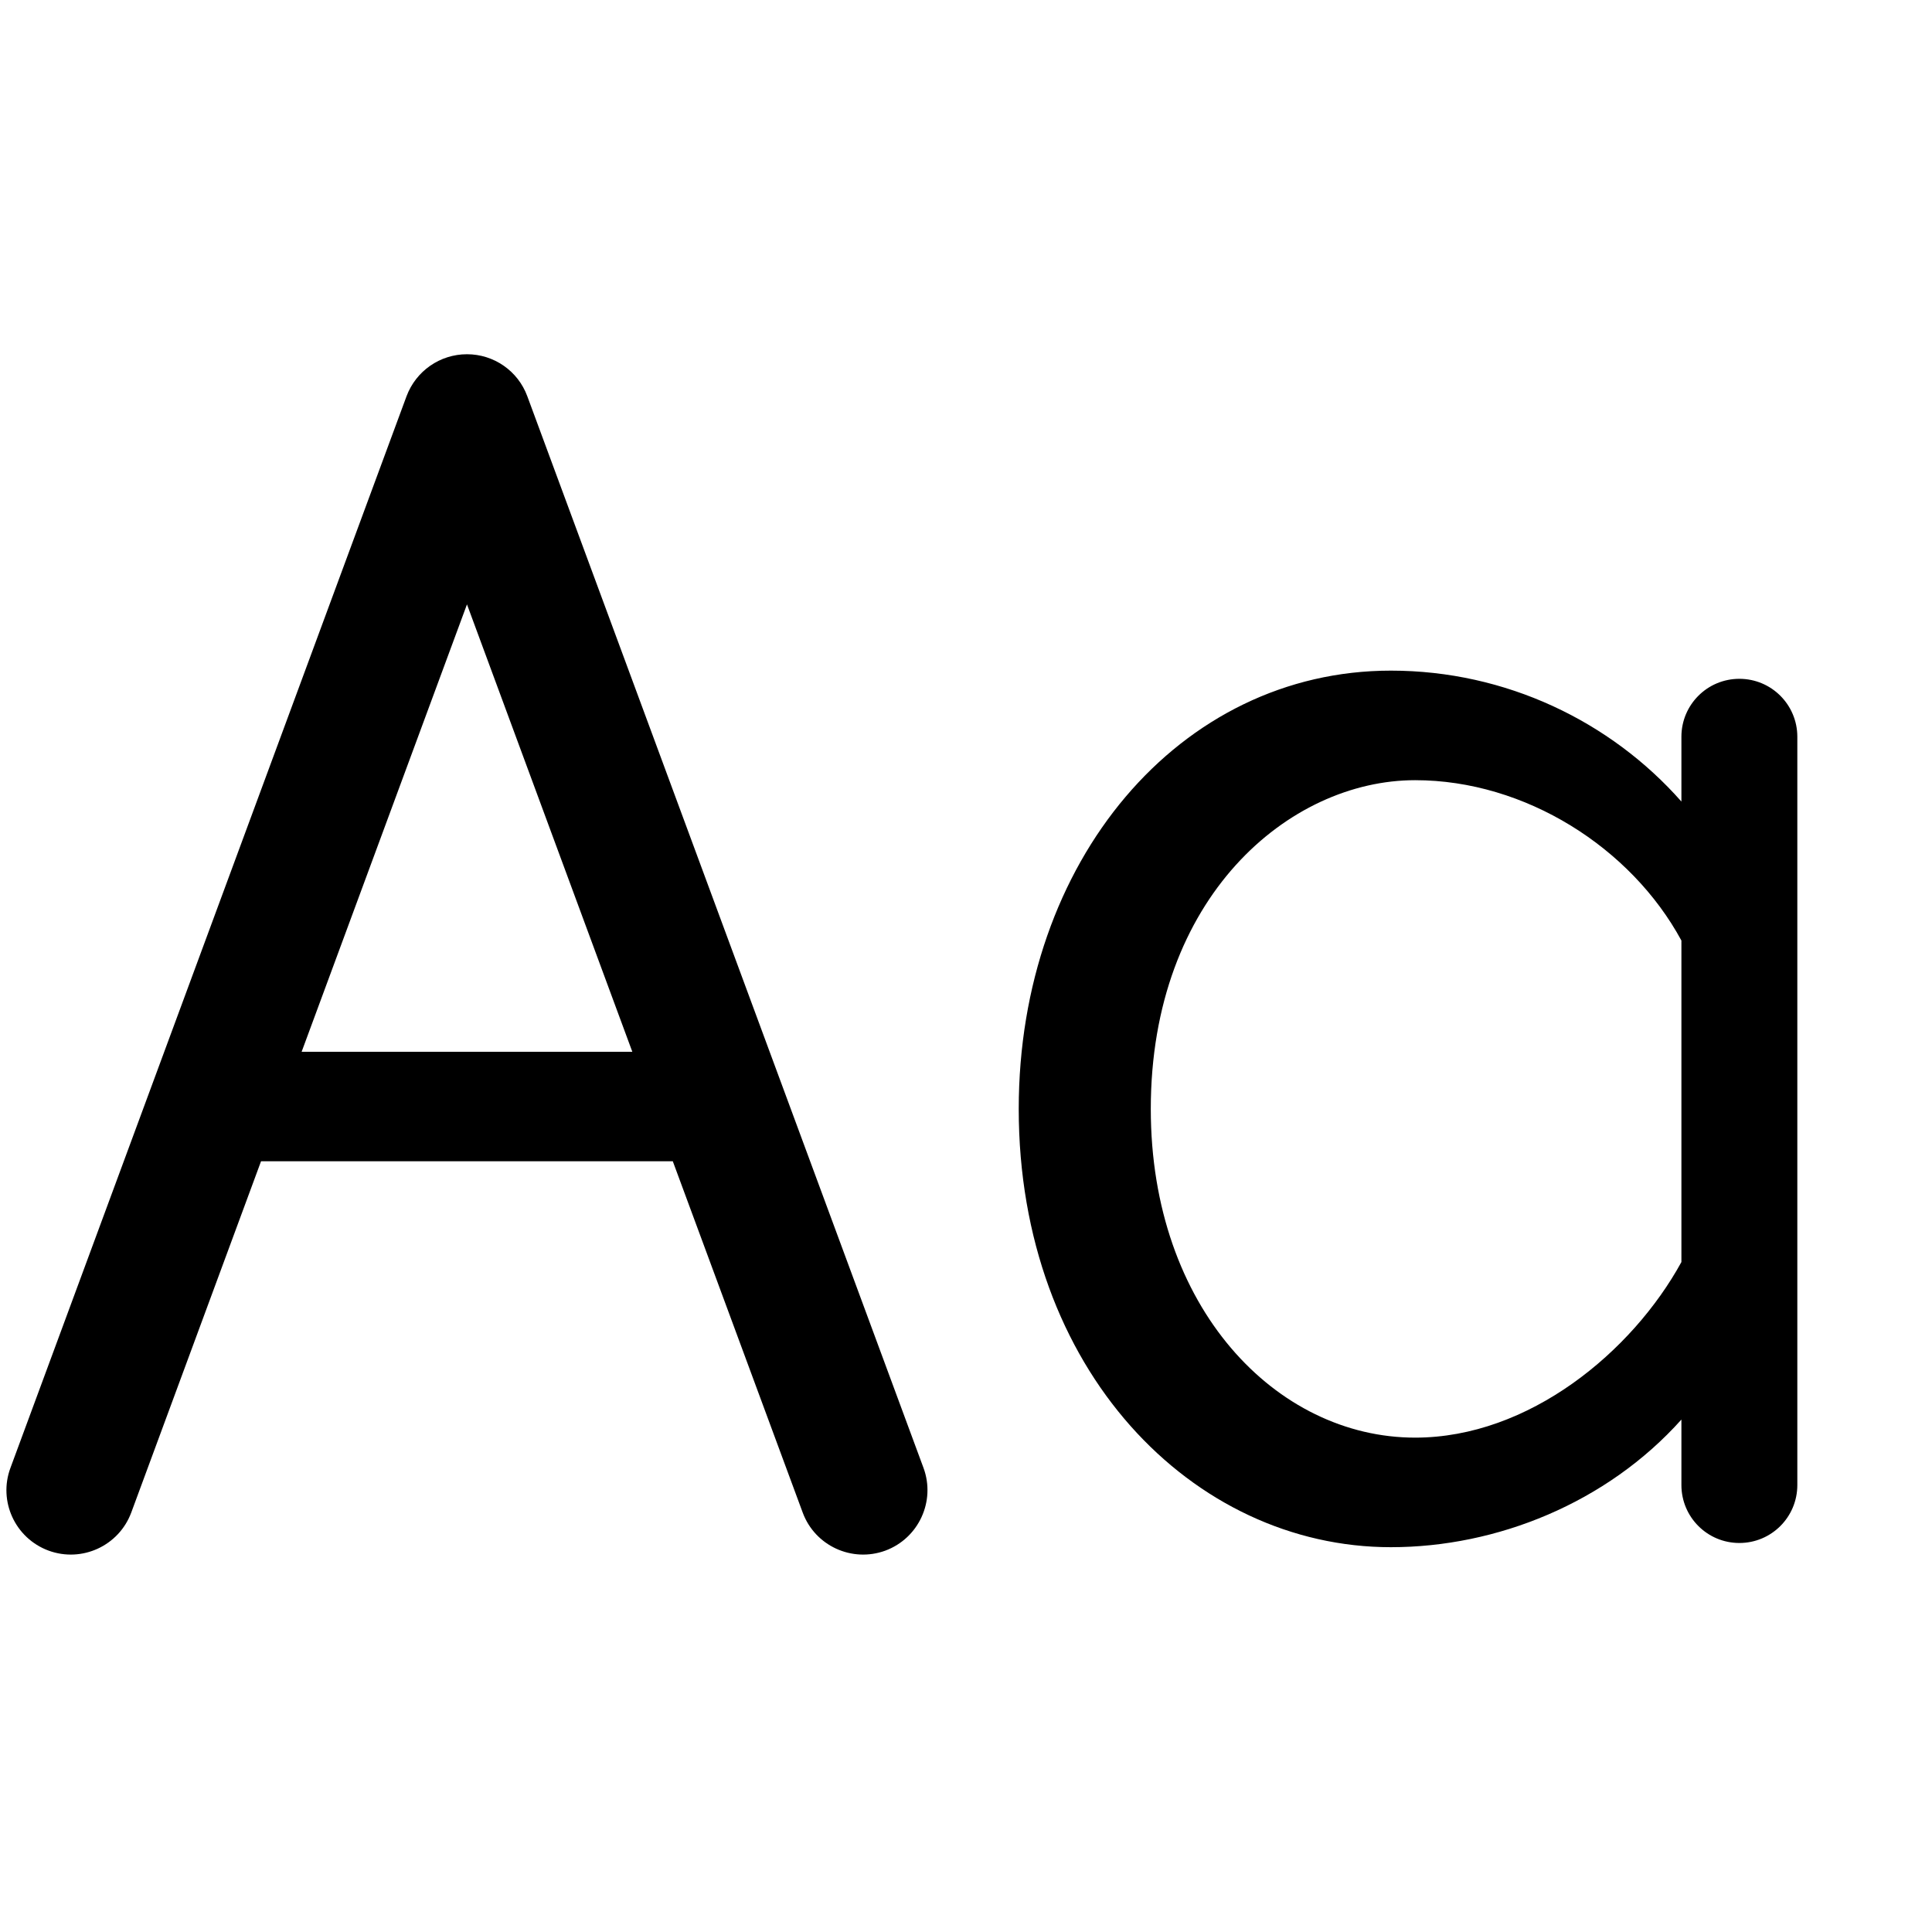
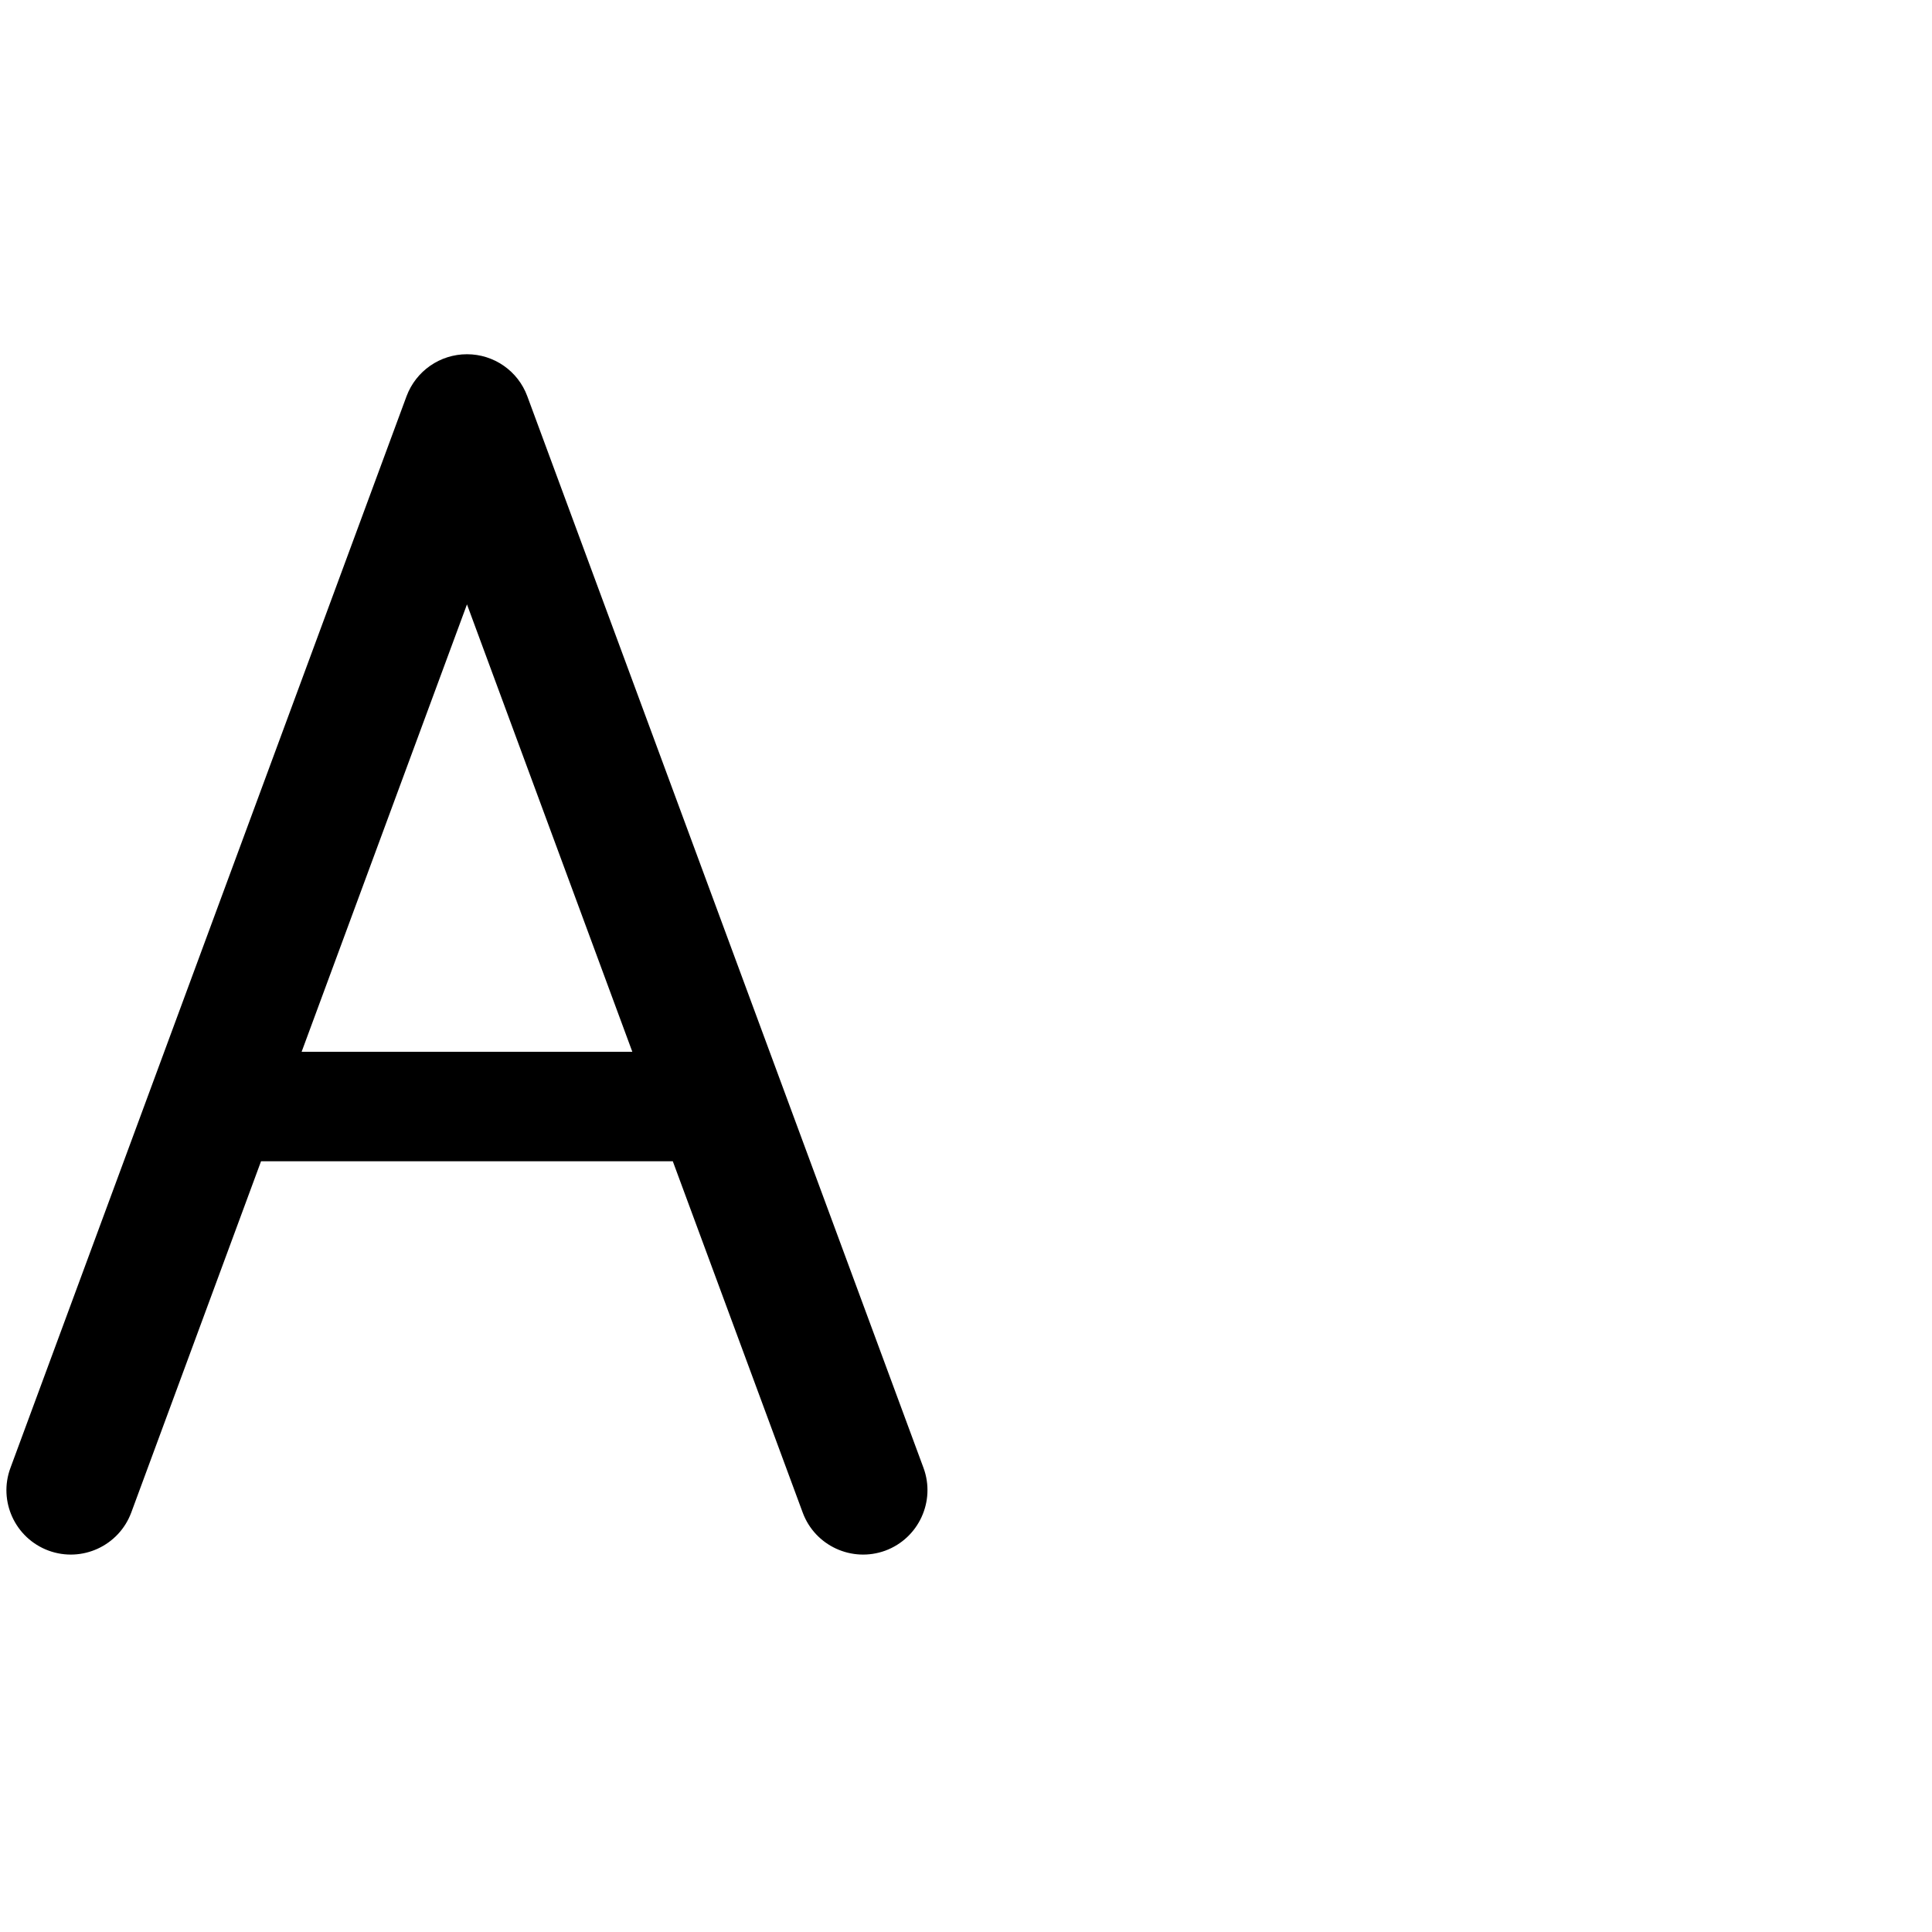
<svg width="1.5em" height="1.5em" viewBox="0 0 17 17" data-id="case-sentence" data-name="AdaptableIcon" aria-hidden="true" style="vertical-align:middle;fill:currentColor" class="ab-Icon ab-Icon--case-sentence">
  <path fill="currentColor" fill-rule="evenodd" clip-rule="evenodd" d="M4.109 3.117C4.346 3.117 4.558 3.264 4.64 3.487L8.126 12.916C8.234 13.209 8.084 13.535 7.791 13.644C7.497 13.752 7.171 13.602 7.063 13.309L5.92 10.218H2.297L1.155 13.309C1.046 13.602 0.721 13.752 0.427 13.644C0.133 13.535 -0.017 13.209 0.092 12.916L3.577 3.487C3.66 3.264 3.872 3.117 4.109 3.117ZM4.109 5.318L5.564 9.255H2.654L4.109 5.318Z" />
-   <path fill="currentColor" fill-rule="evenodd" clip-rule="evenodd" d="M12.239 5.901C10.379 5.901 8.964 7.577 8.964 9.758C8.964 12.052 10.493 13.614 12.239 13.614C13.171 13.614 14.138 13.225 14.795 12.491V13.067C14.795 13.349 15.023 13.577 15.305 13.577C15.587 13.577 15.815 13.349 15.815 13.067V6.483C15.815 6.201 15.587 5.973 15.305 5.973C15.023 5.973 14.795 6.201 14.795 6.483V7.053C14.173 6.348 13.251 5.901 12.239 5.901ZM14.795 11.105V8.276C14.352 7.458 13.42 6.865 12.452 6.865C11.343 6.865 10.126 7.895 10.126 9.758C10.126 11.507 11.23 12.65 12.452 12.65C13.453 12.65 14.362 11.895 14.795 11.105Z" />
</svg>